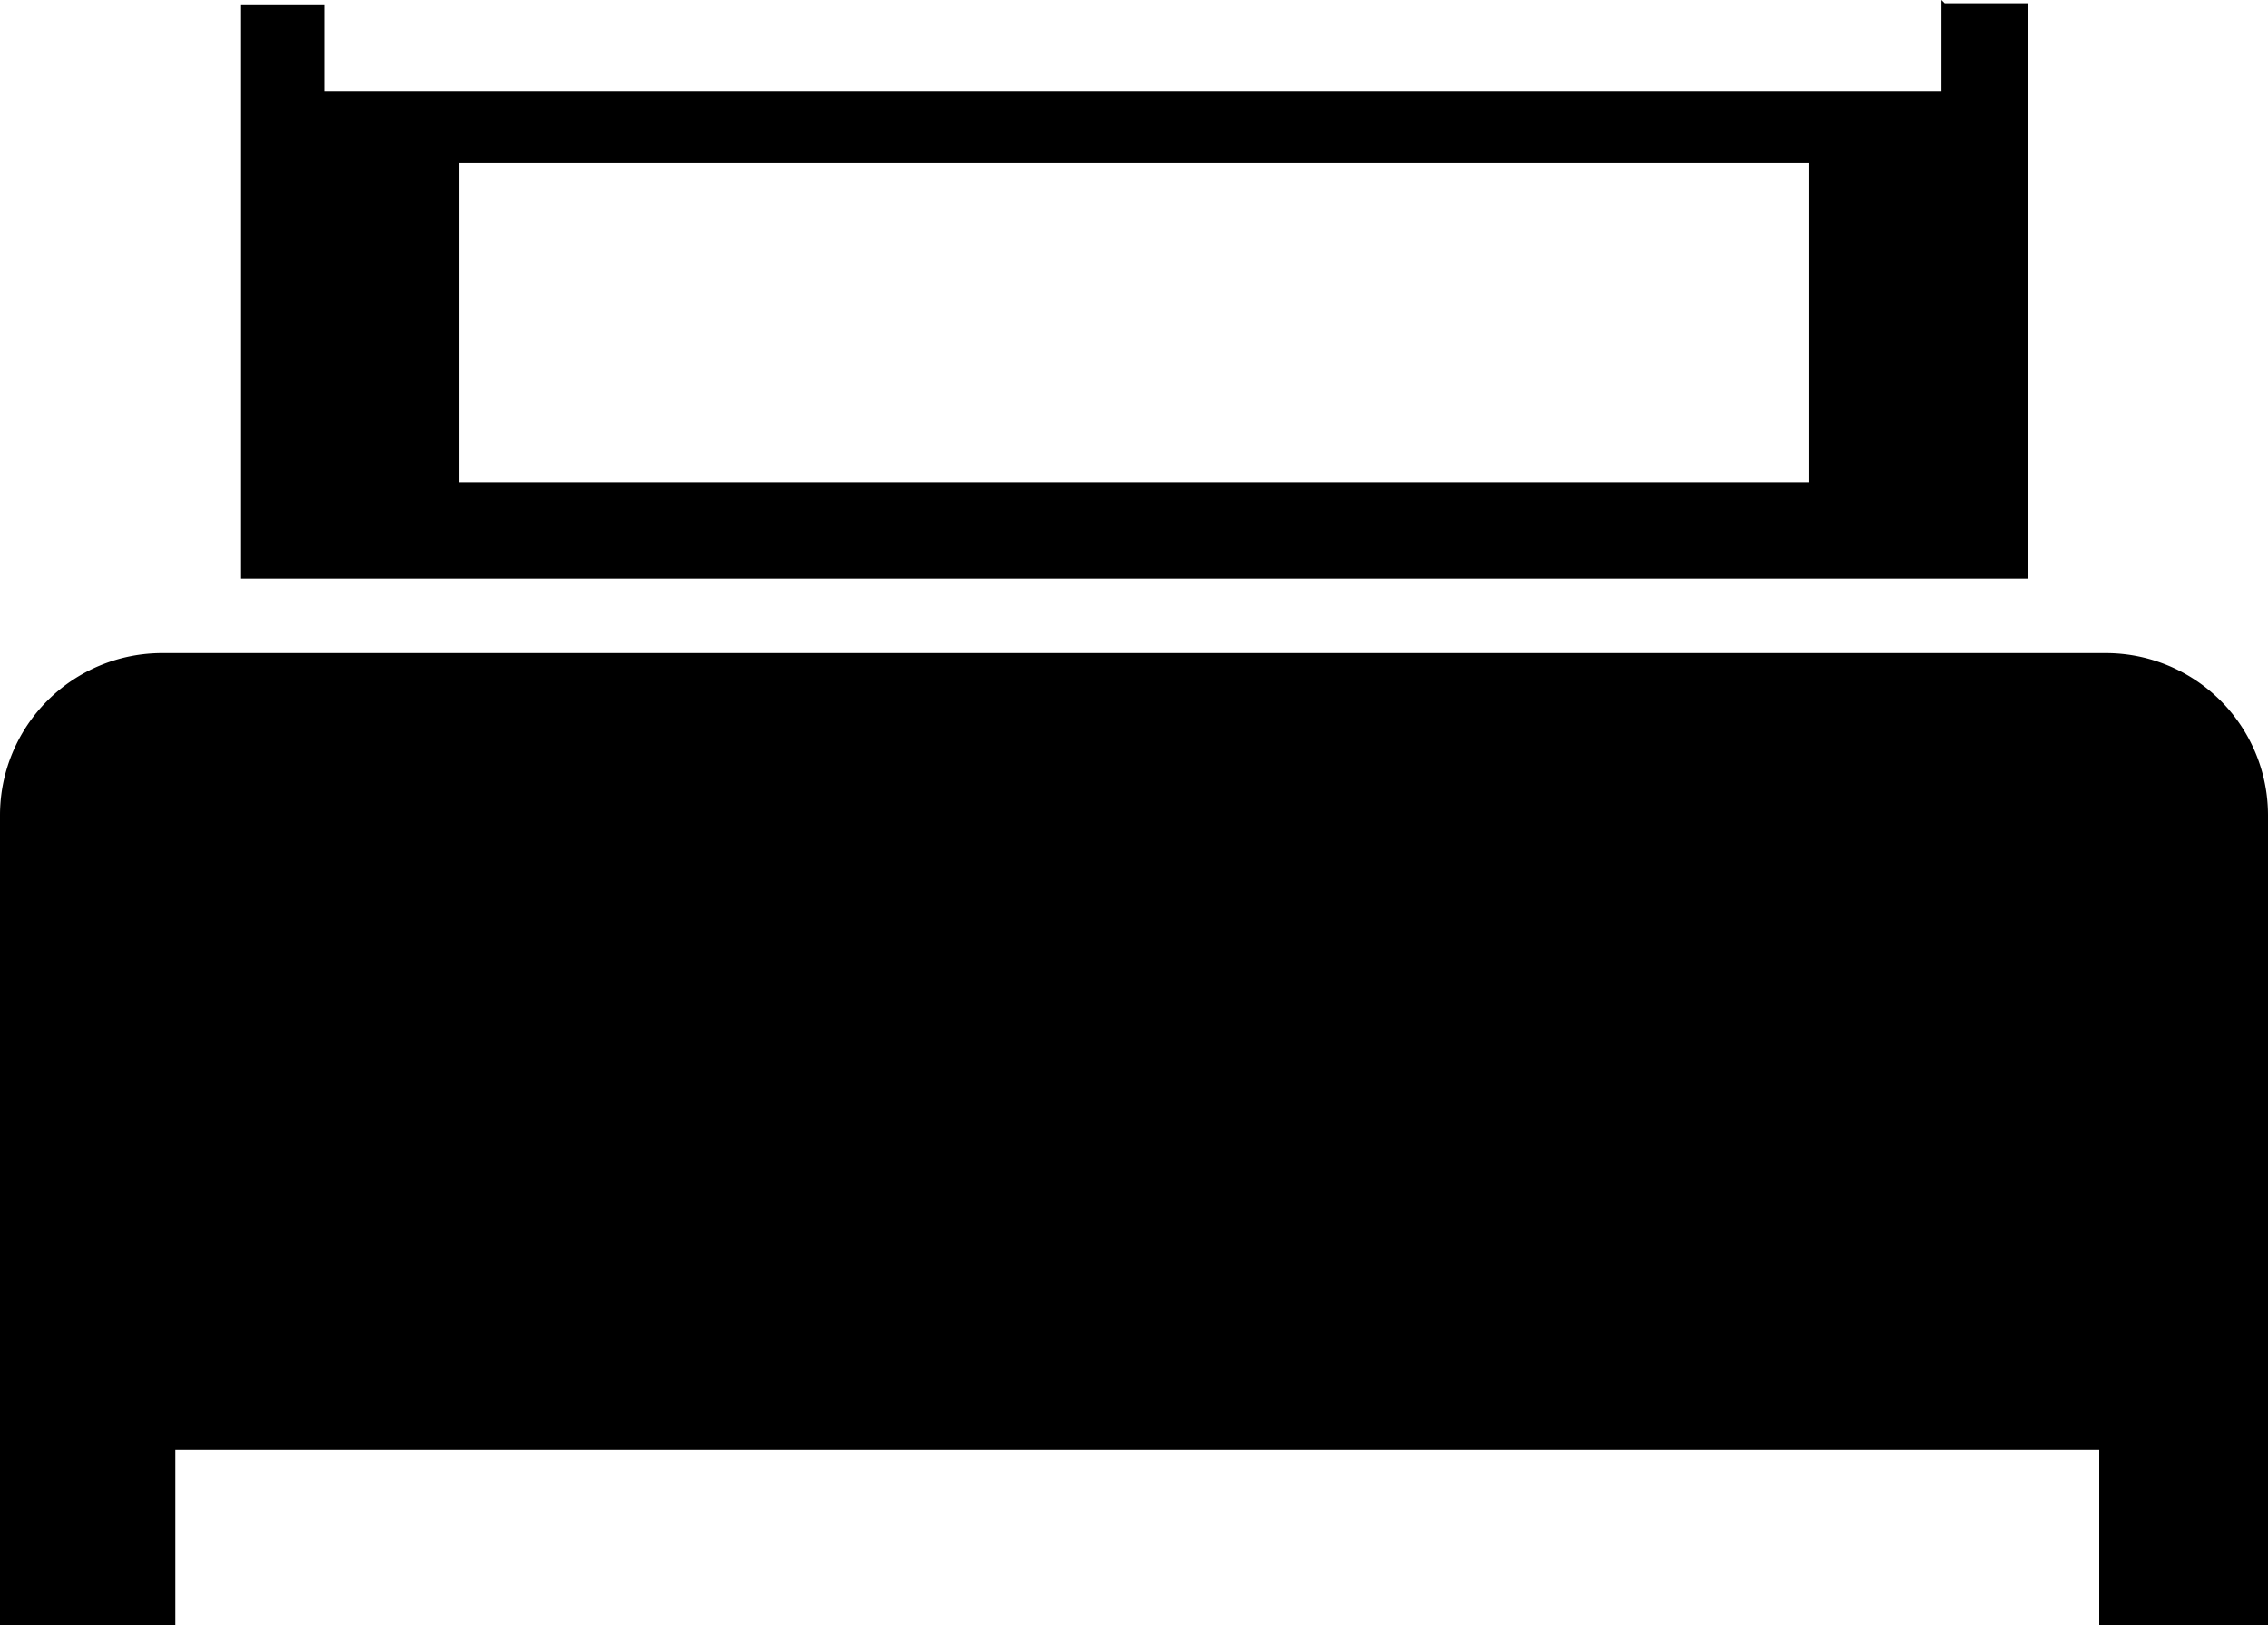
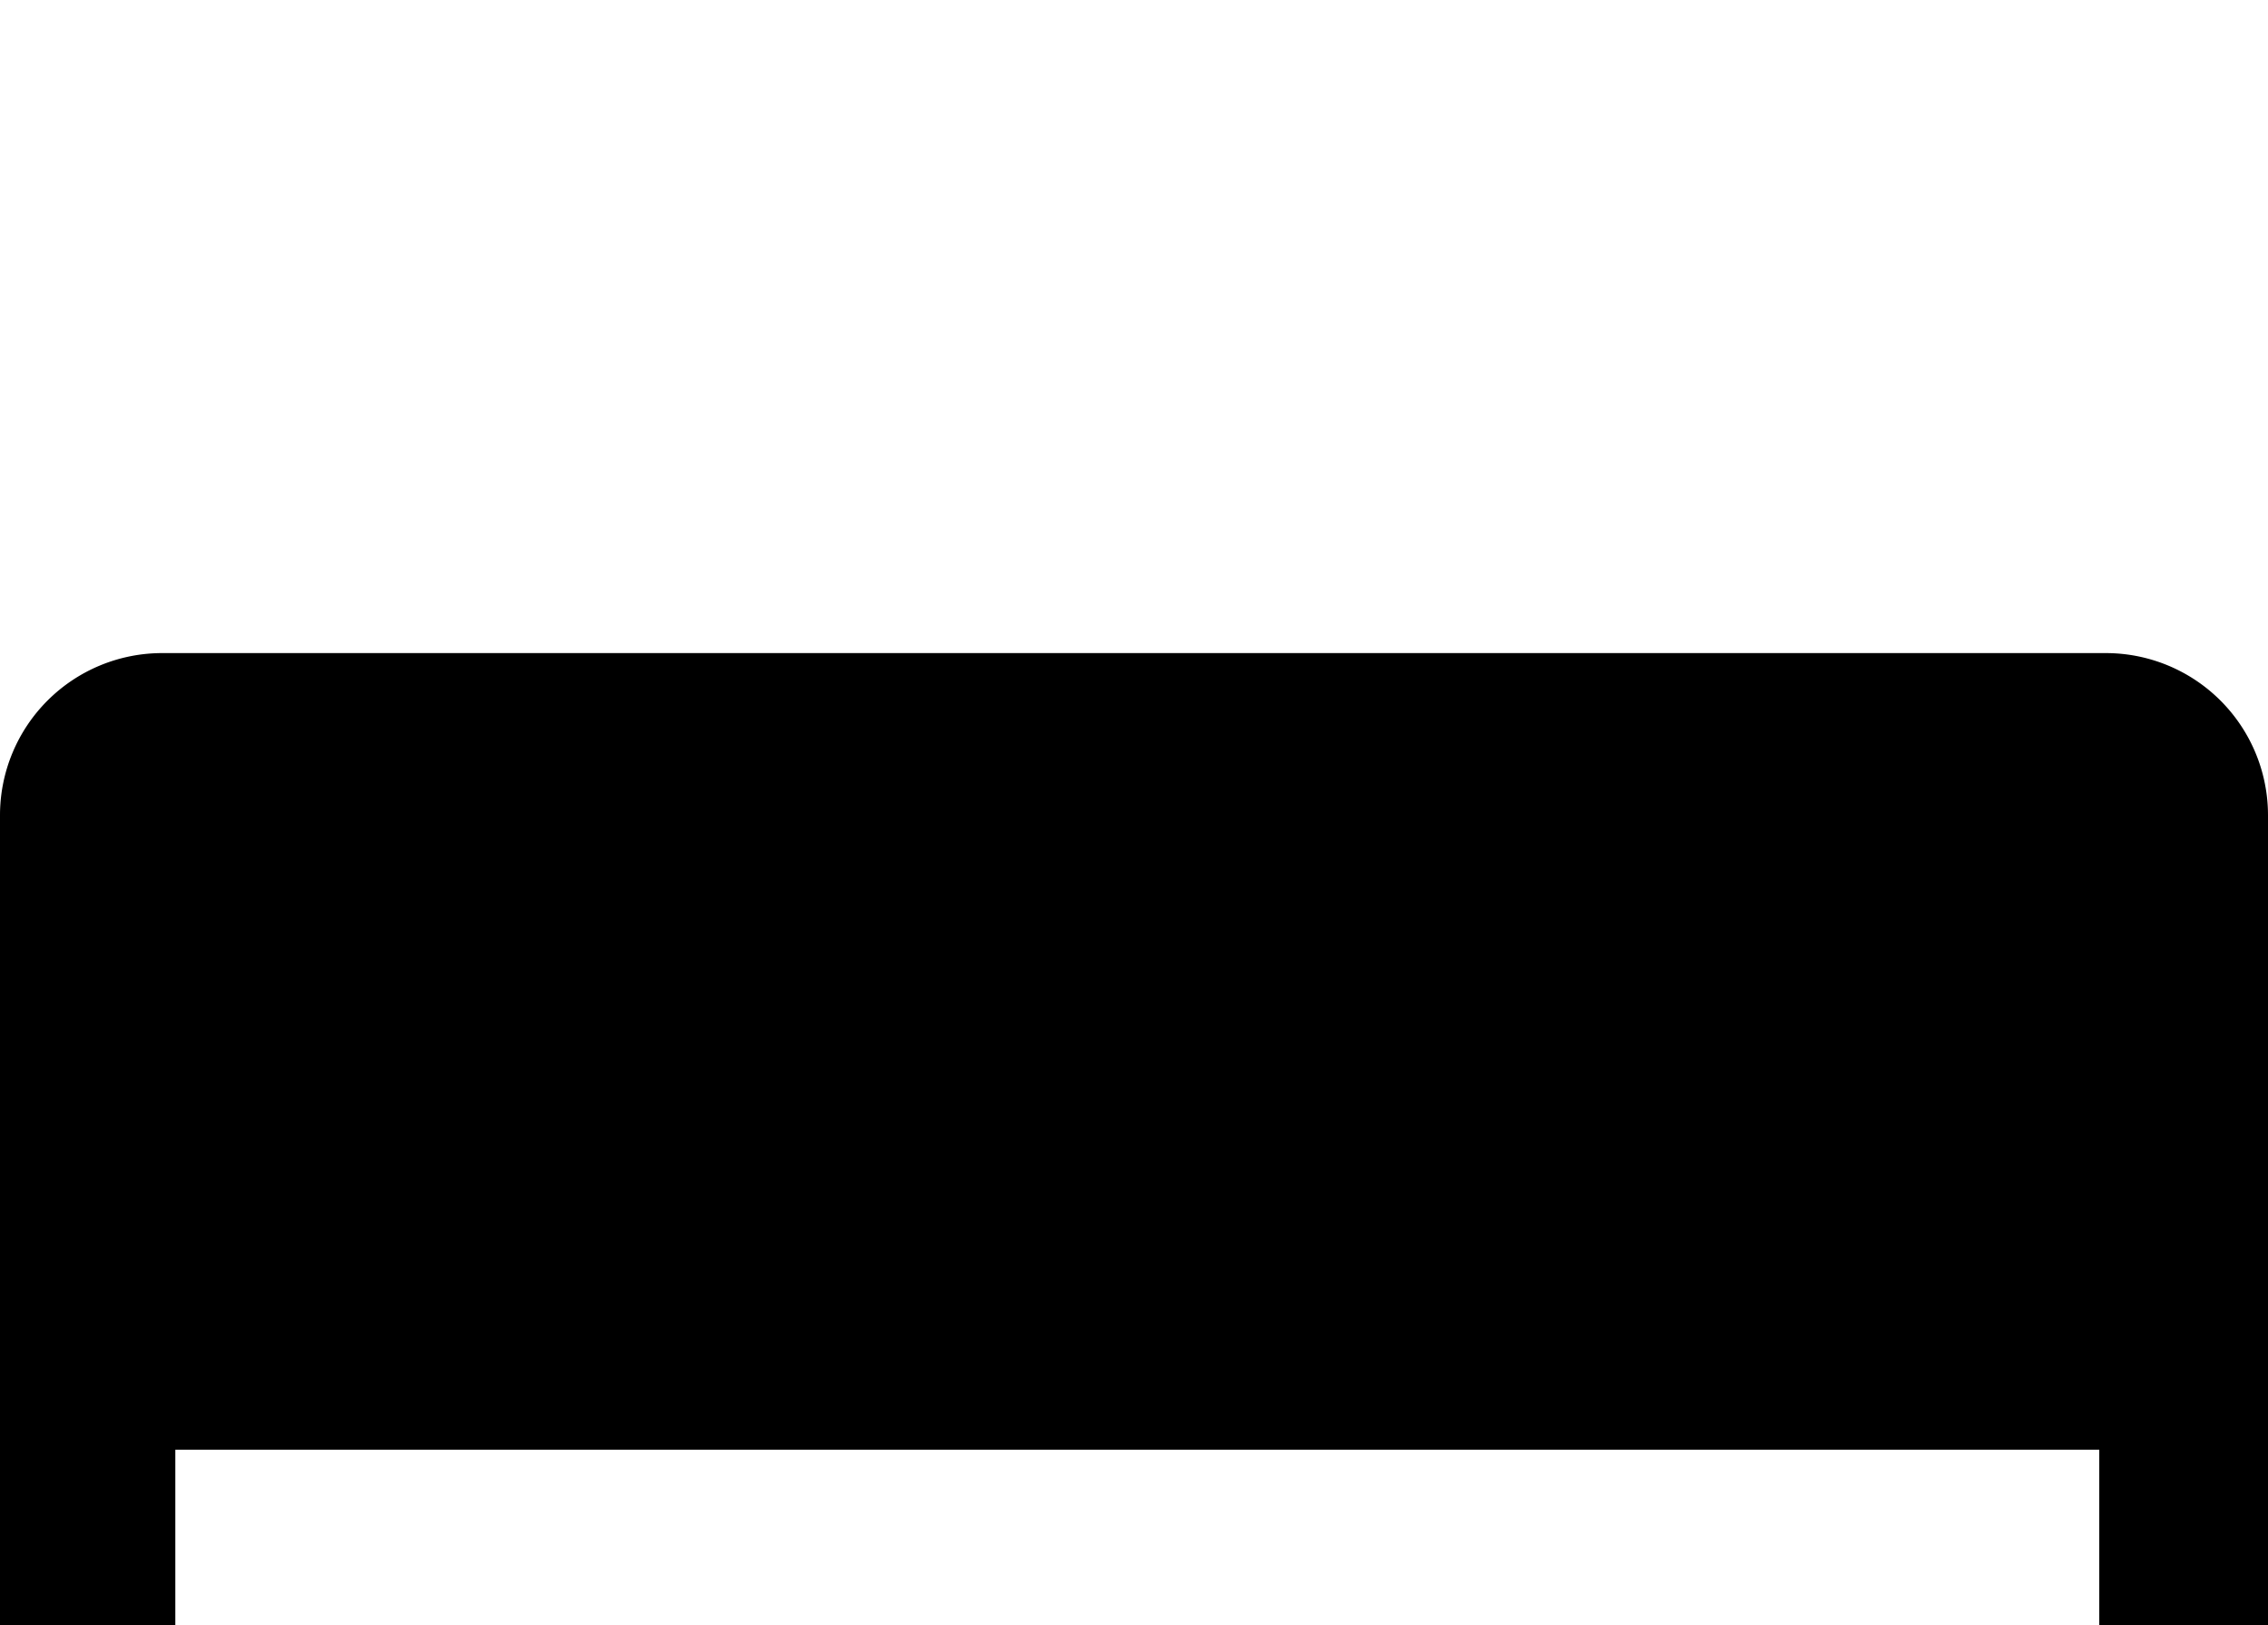
<svg xmlns="http://www.w3.org/2000/svg" viewBox="0 0 20.7 14.83">
  <defs>
    <style>.cls-1{fill:@{imovelDormitorioIconeCor};}</style>
  </defs>
  <path class="cls-1" d="M329.45,450.86v-4.25a1.48,1.48,0,0,0-1.48-1.48H310.23a1.48,1.48,0,0,0-1.48,1.48V454h1.6v-1.6h17.56V454h1.55v-3.14Z" transform="translate(-308.75 -439.17)" />
-   <path class="cls-1" d="M312.94,440.66h12.32v2.91H312.94v-2.91Zm13.53-1.49V440H311.71v-0.79h-0.76v5.24h16.31l0-4.46v-0.79h-0.76Z" transform="translate(-308.75 -439.17)" />
</svg>